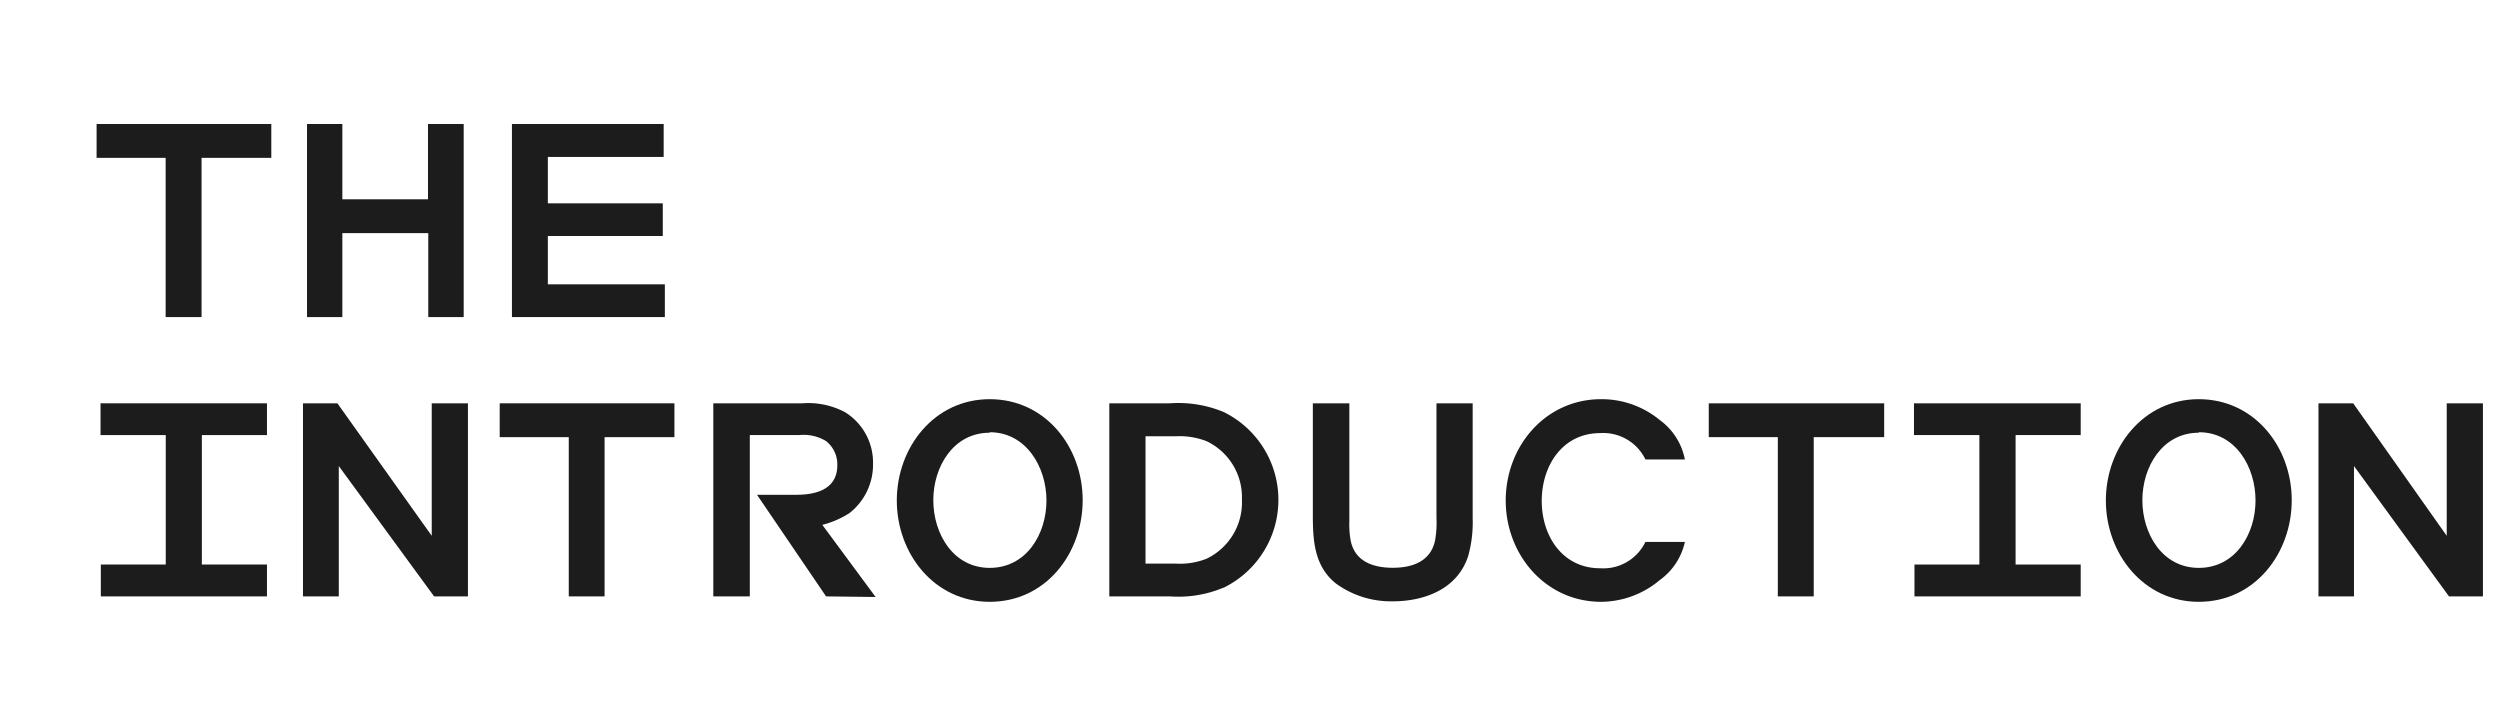
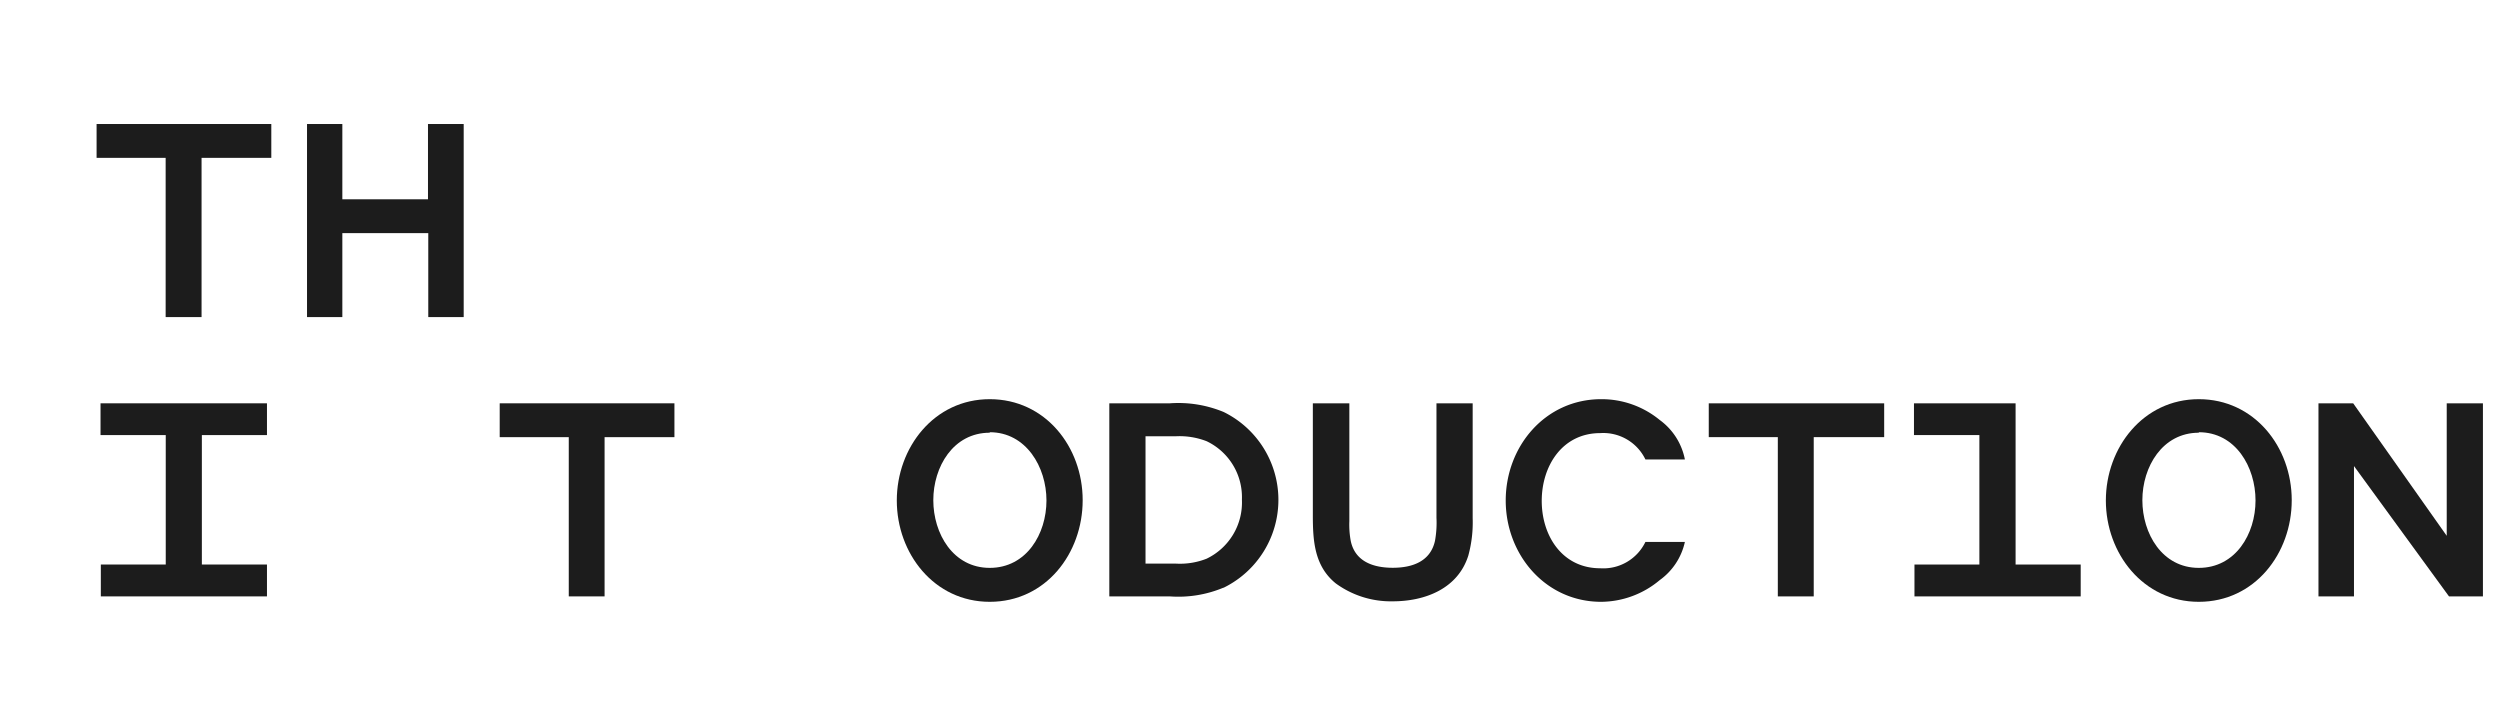
<svg xmlns="http://www.w3.org/2000/svg" width="253.4" height="71.17" viewBox="0 0 253.4 71.17">
  <defs>
    <style>
      .cls-1 {
        isolation: isolate;
      }

      .cls-2 {
        fill: #1c1c1c;
      }
    </style>
  </defs>
  <g id="Ebene_3" data-name="Ebene 3">
    <g class="cls-1">
      <path class="cls-2" d="M20.43,16l0,16.14H16.79l0-16.14h-7V12.57H27.5V16Z" />
      <path class="cls-2" d="M43.41,32.14l0-8.51H34.7l0,8.51H31.12l0-19.57H34.7V20.2h8.68V12.57H47l0,19.57Z" />
-       <path class="cls-2" d="M51.89,32.14l0-19.57H67.27v3.34H55.53v4.7H67.18v3.31H55.53v4.9H67.39l0,3.32Z" />
      <path class="cls-2" d="M10.22,60.45l0-3.23h6.58V44.1H10.19V40.88H27.06V44.1h-6.6V57.22h6.6l0,3.23Z" />
-       <path class="cls-2" d="M44,60.45,34.34,47.24l0,13.21H30.71l0-19.57H34.2l9.56,13.43V40.88h3.67l0,19.57Z" />
      <path class="cls-2" d="M61.28,44.31l0,16.14H57.65l0-16.14h-7V40.88H68.36v3.43Z" />
-       <path class="cls-2" d="M83.73,60.45l-7-10.3h4c2.06,0,4.14-.59,4.14-3a3,3,0,0,0-1.14-2.44A4.37,4.37,0,0,0,81,44.1H76l0,16.35h-3.7l0-19.57h9a7.94,7.94,0,0,1,4.37.91A6,6,0,0,1,88.49,47a6.23,6.23,0,0,1-2.38,5,9.25,9.25,0,0,1-2.76,1.2l5.4,7.31Z" />
      <path class="cls-2" d="M100.32,61c-5.64,0-9.42-4.9-9.42-10.27s3.78-10.27,9.42-10.27,9.42,4.84,9.42,10.24S106,61,100.32,61Zm0-17.14c-3.7,0-5.72,3.46-5.72,6.84s2,6.86,5.72,6.86,5.75-3.43,5.75-6.83S104,43.81,100.32,43.81Z" />
      <path class="cls-2" d="M124,59.57a11.85,11.85,0,0,1-5.43.88h-6.13l0-19.57h6.13a12,12,0,0,1,5.46.88,9.92,9.92,0,0,1,0,17.81ZM122.3,44.72a7.56,7.56,0,0,0-3.11-.5h-3.08V57.13h3.11a7.34,7.34,0,0,0,3.08-.5,6.32,6.32,0,0,0,3.58-6A6.28,6.28,0,0,0,122.3,44.72Z" />
      <path class="cls-2" d="M149.27,52.52a12.77,12.77,0,0,1-.44,3.79c-1.06,3.37-4.4,4.64-7.66,4.64a9.47,9.47,0,0,1-5.78-1.82c-2.17-1.76-2.32-4.32-2.32-6.9V40.88h3.7V52.82a9.1,9.1,0,0,0,.14,2c.44,2.12,2.32,2.73,4.26,2.73s3.81-.61,4.28-2.73a10.24,10.24,0,0,0,.15-2.34V40.88h3.67Z" />
      <path class="cls-2" d="M168.23,58.8A9.33,9.33,0,0,1,162.3,61c-5.66,0-9.68-4.79-9.68-10.27s4-10.27,9.68-10.27a9.29,9.29,0,0,1,5.93,2.11,6.47,6.47,0,0,1,2.55,4h-4a4.74,4.74,0,0,0-4.58-2.67c-3.84,0-5.93,3.32-5.93,6.87s2.09,6.83,5.93,6.83a4.74,4.74,0,0,0,4.58-2.67h4A6.47,6.47,0,0,1,168.23,58.8Z" />
      <path class="cls-2" d="M183.84,44.31l0,16.14H180.2l0-16.14h-7V40.88h17.78v3.43Z" />
-       <path class="cls-2" d="M194.05,60.45l0-3.23h6.58V44.1H194V40.88H210.9V44.1h-6.6V57.22h6.6l0,3.23Z" />
+       <path class="cls-2" d="M194.05,60.45l0-3.23h6.58V44.1H194V40.88H210.9h-6.6V57.22h6.6l0,3.23Z" />
      <path class="cls-2" d="M222.87,61c-5.63,0-9.42-4.9-9.42-10.27s3.79-10.27,9.42-10.27,9.42,4.84,9.42,10.24S228.54,61,222.87,61Zm0-17.14c-3.69,0-5.72,3.46-5.72,6.84s2,6.86,5.72,6.86,5.75-3.43,5.75-6.83S226.6,43.81,222.87,43.81Z" />
      <path class="cls-2" d="M248.23,60.45,238.6,47.24l0,13.21H235l0-19.57h3.52L248,54.31V40.88h3.67l0,19.57Z" />
    </g>
  </g>
</svg>